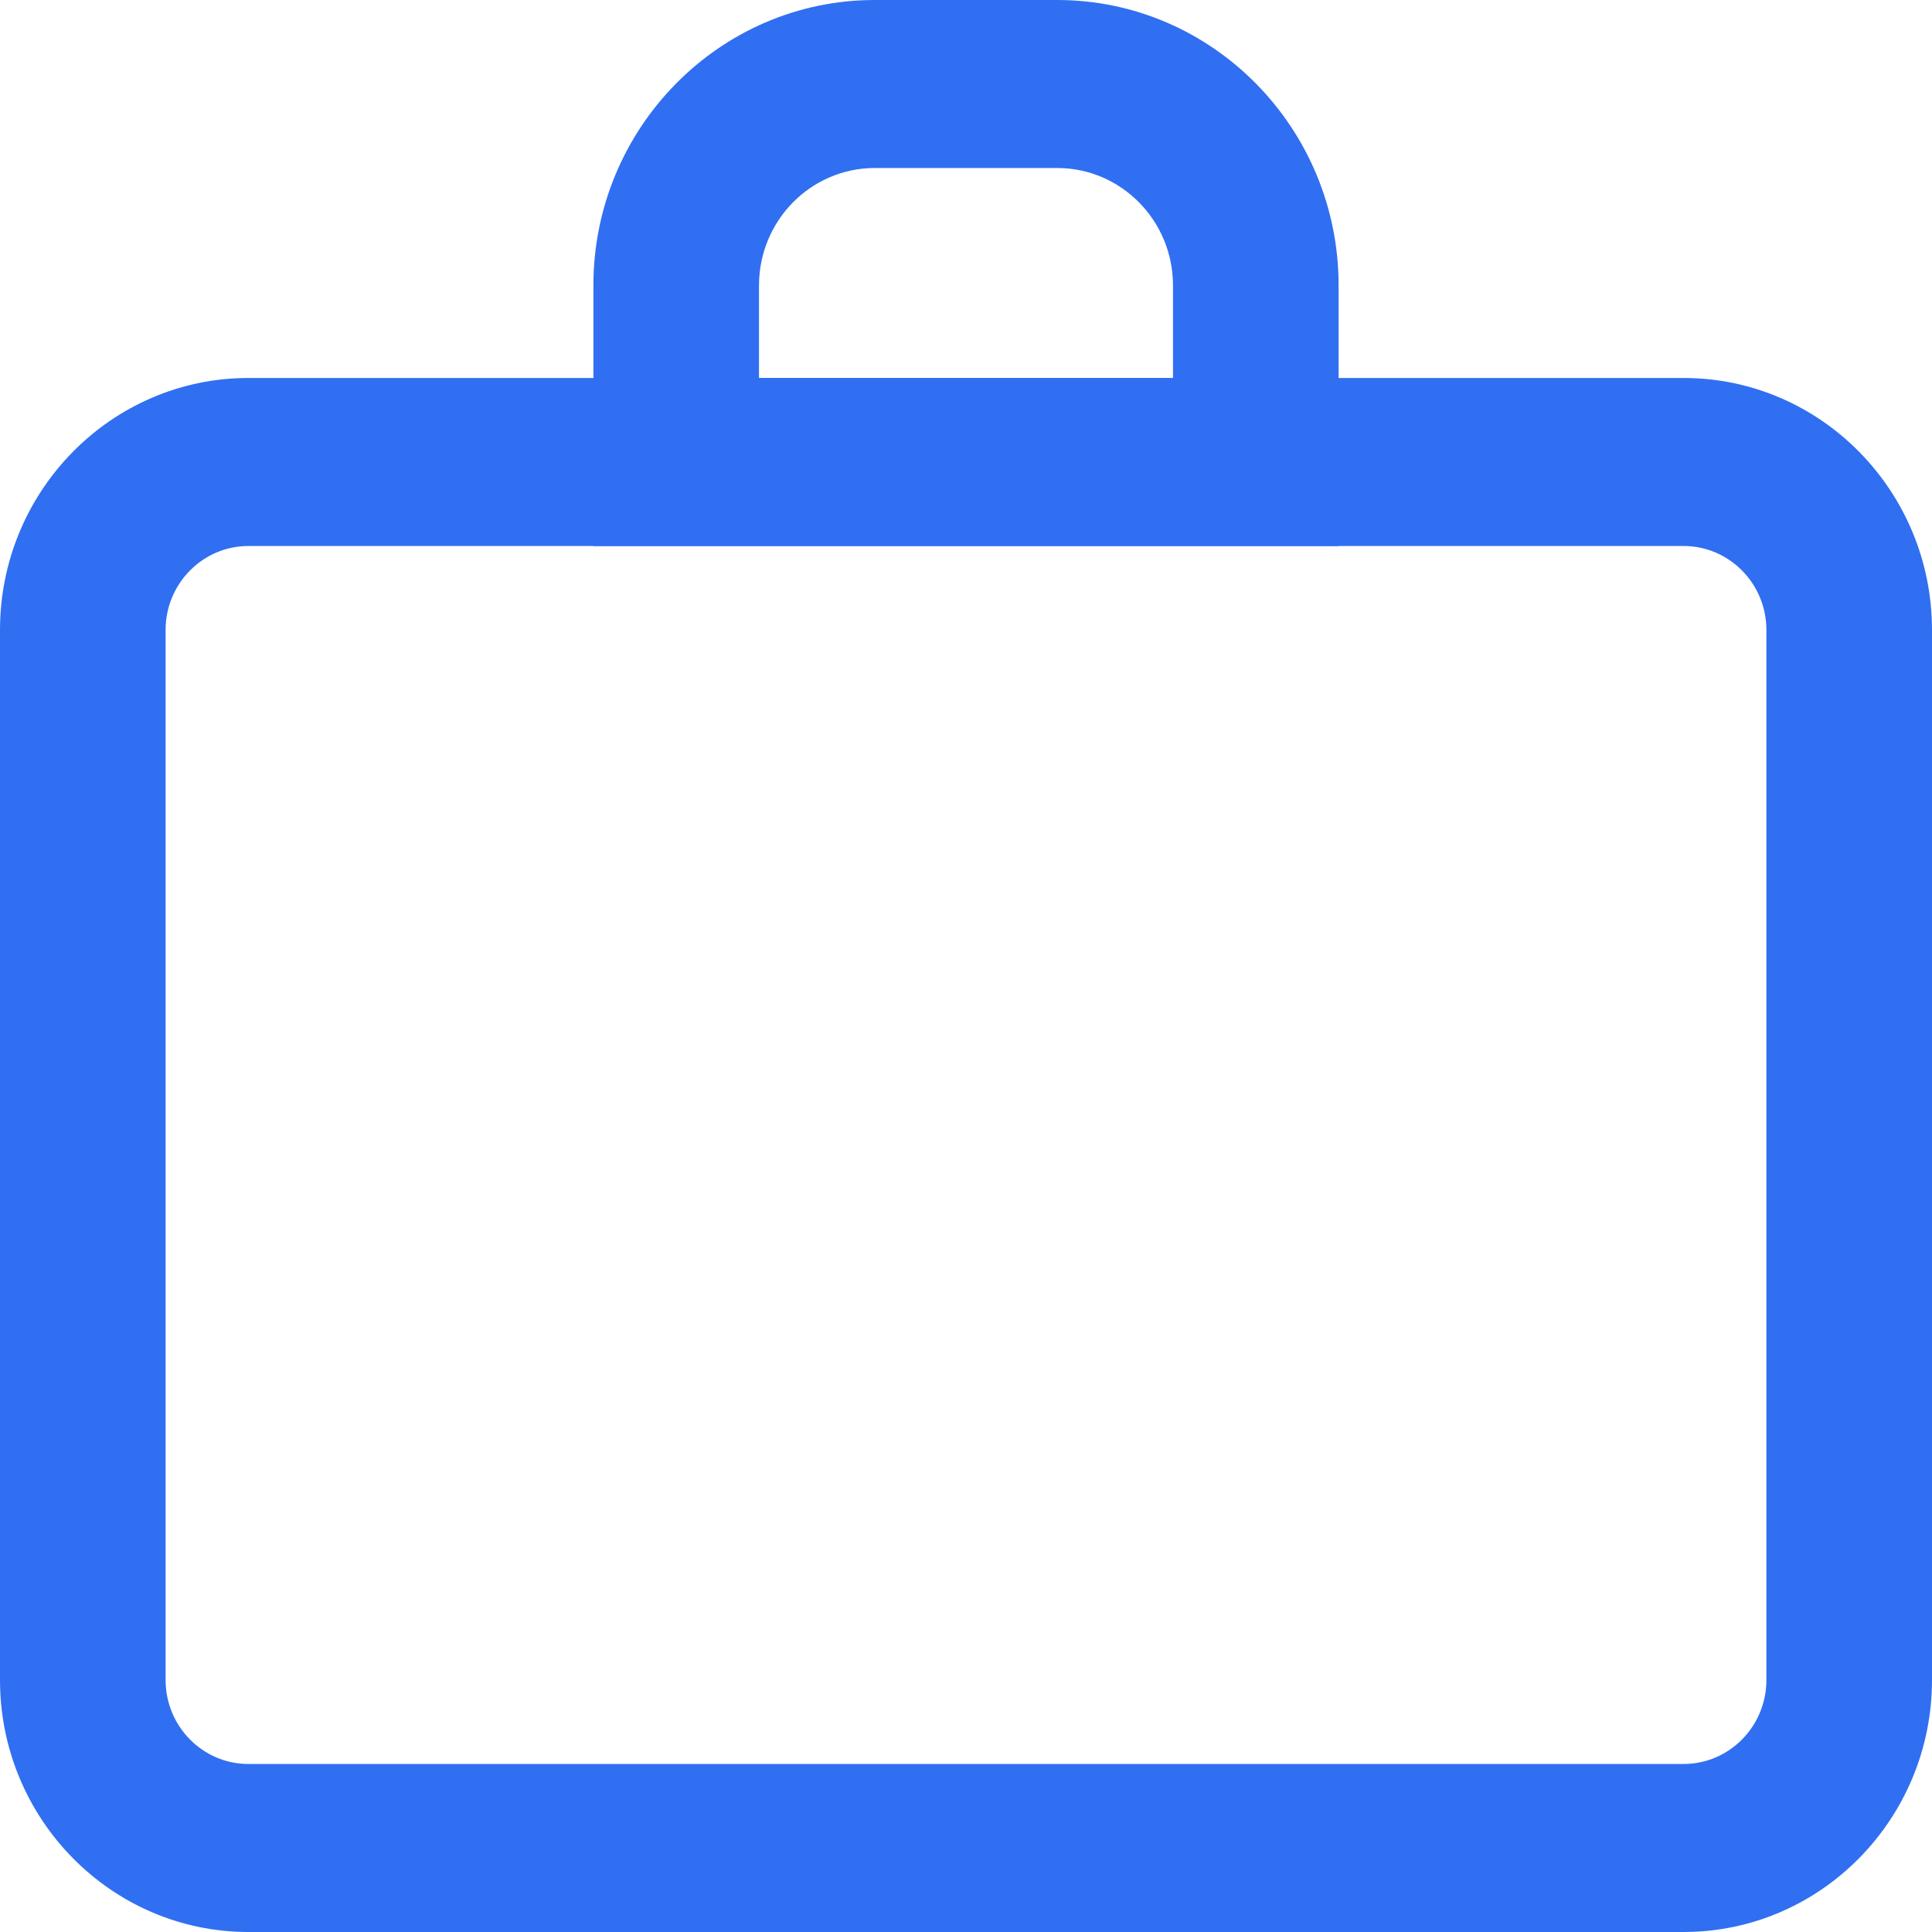
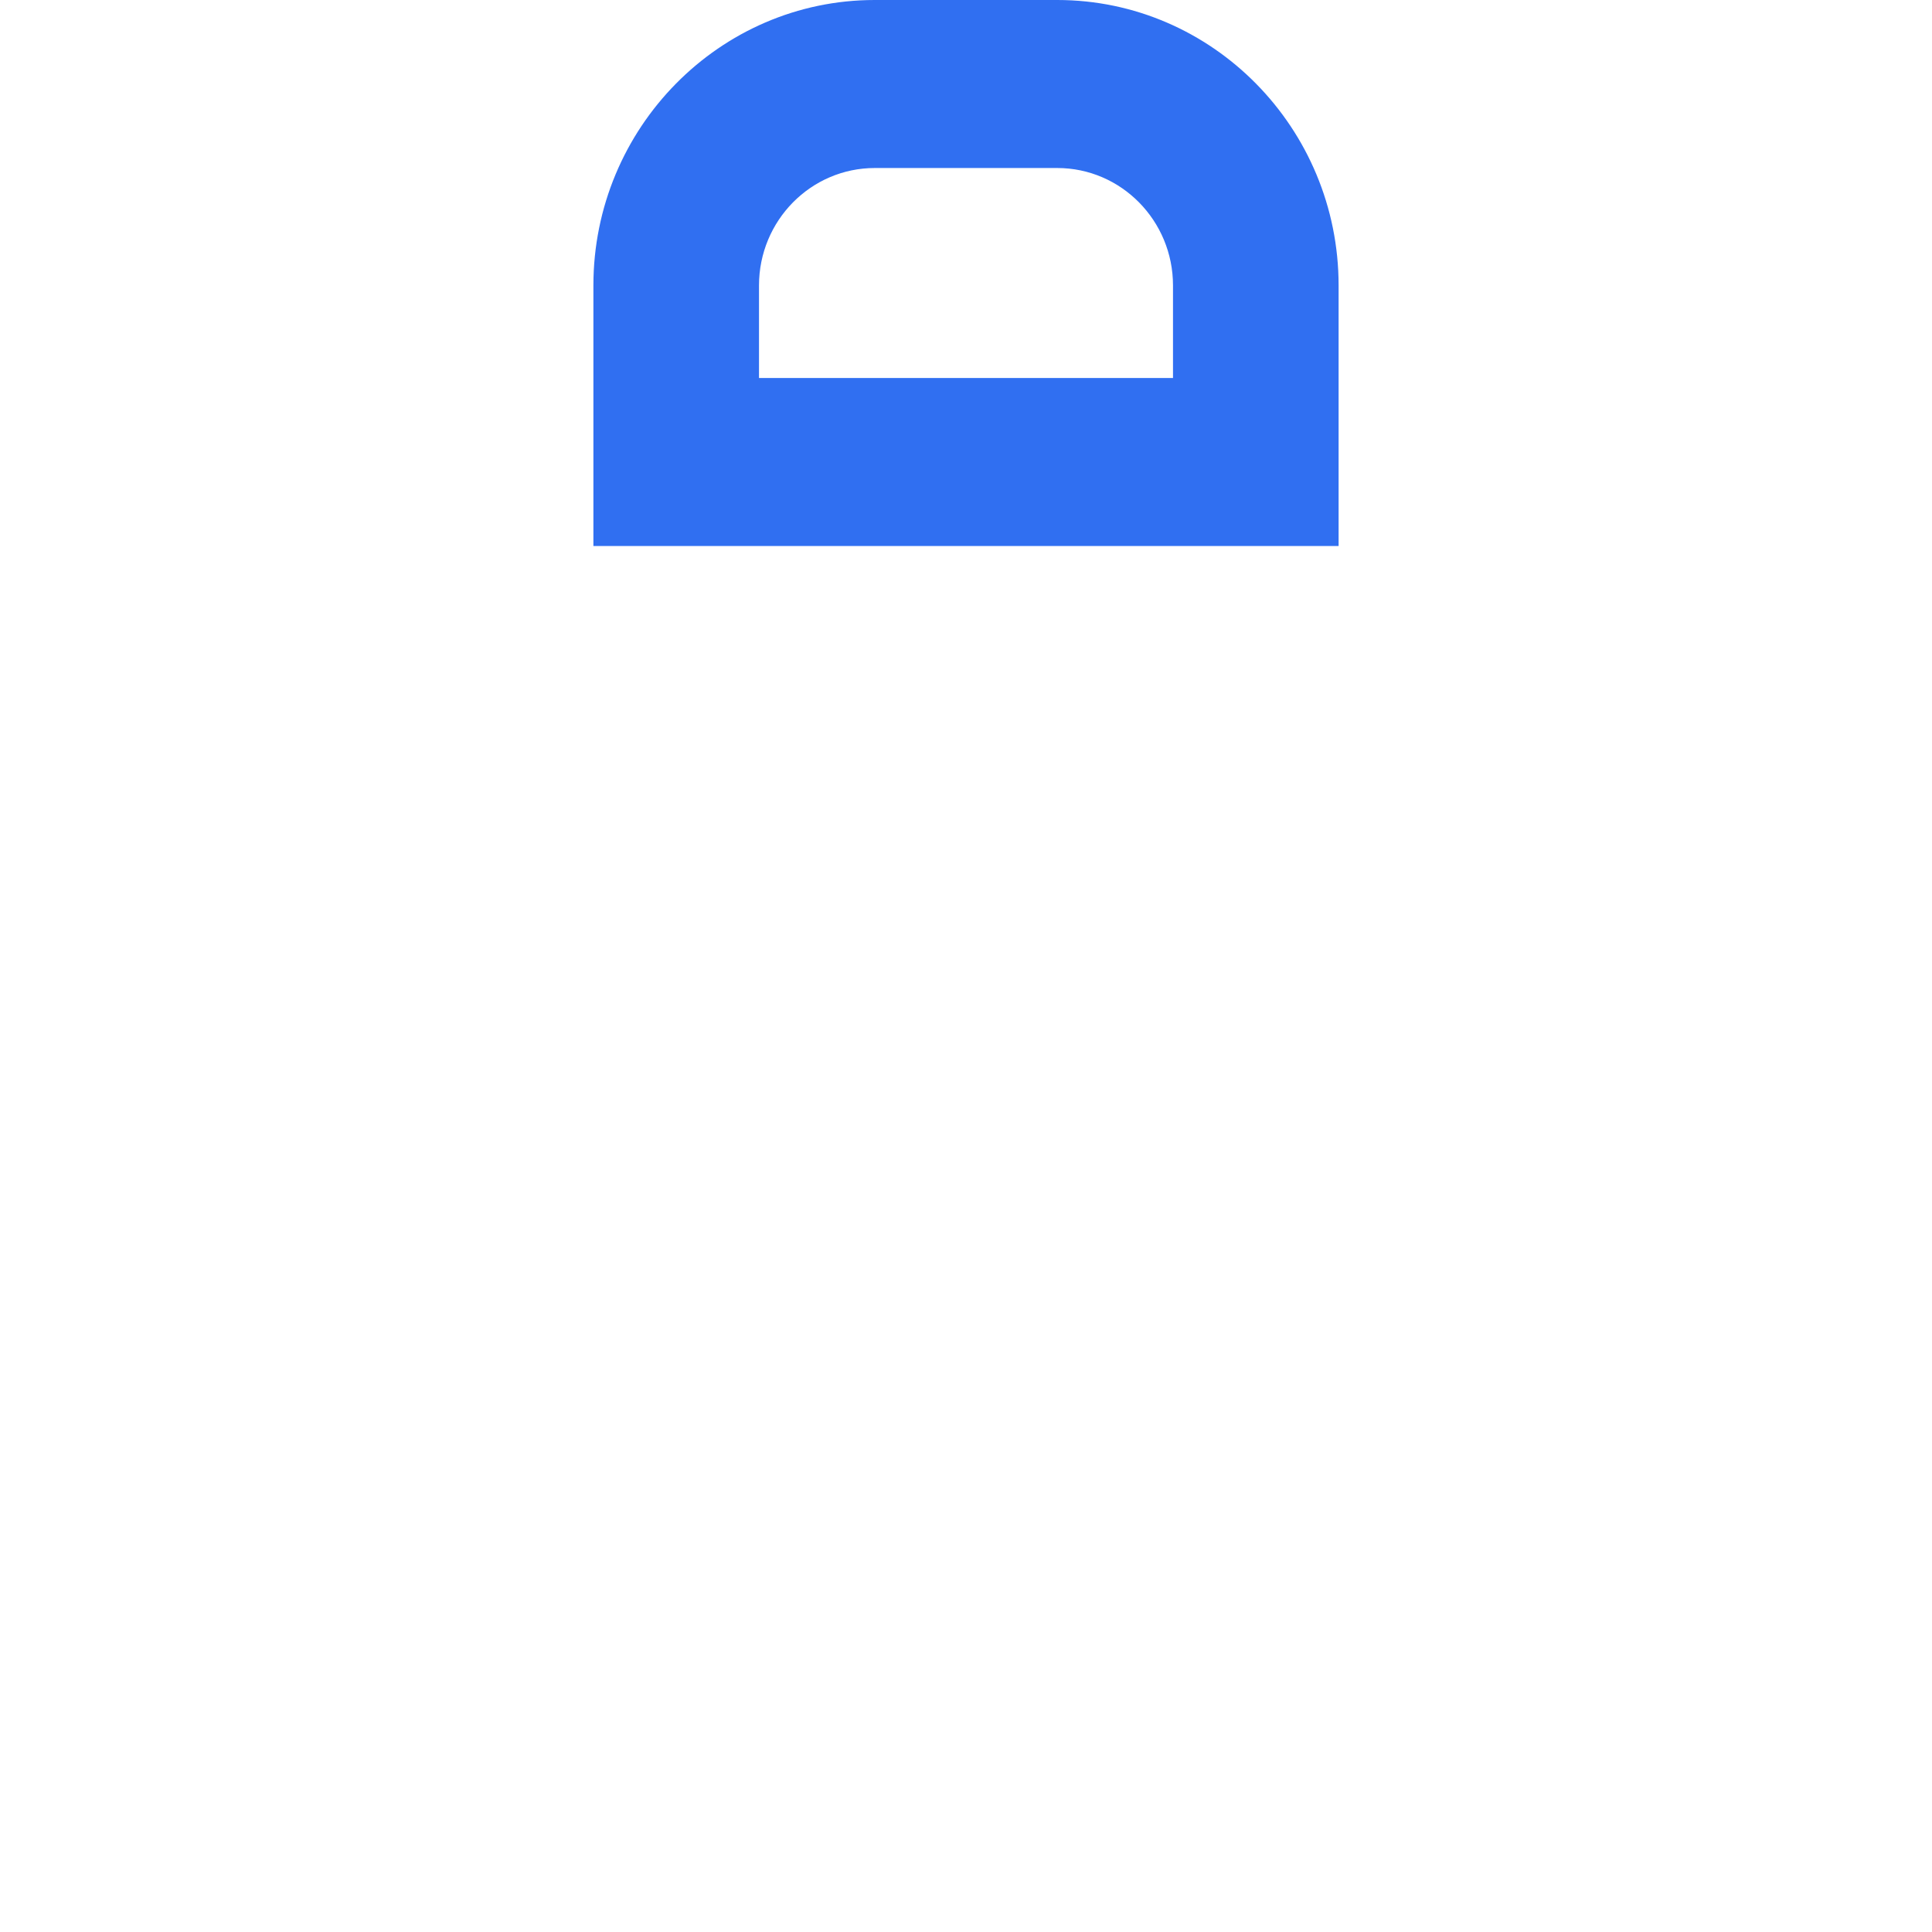
<svg xmlns="http://www.w3.org/2000/svg" width="28" height="28" viewBox="0 0 28 28" fill="none">
-   <path d="M24.4 28H3.6C1.615 28 0 26.362 0 24.348V9.13C0 7.116 1.615 5.478 3.6 5.478H24.4C26.386 5.478 28 7.116 28 9.13V24.348C28 26.362 26.386 28 24.4 28ZM3.6 7.913C2.938 7.913 2.4 8.459 2.4 9.13V24.348C2.4 25.019 2.938 25.565 3.6 25.565H24.4C25.062 25.565 25.6 25.019 25.6 24.348V9.13C25.6 8.459 25.062 7.913 24.4 7.913H3.6Z" fill="#306FF1" />
  <path d="M19.4 7.913H8.6V4.137C8.6 1.856 10.43 0 12.677 0H15.322C17.57 0 19.4 1.856 19.4 4.137L19.4 7.913ZM11 5.478H17V4.137C17 3.198 16.248 2.435 15.323 2.435H12.678C11.752 2.435 11 3.198 11 4.137L11 5.478Z" fill="#306FF1" />
</svg>